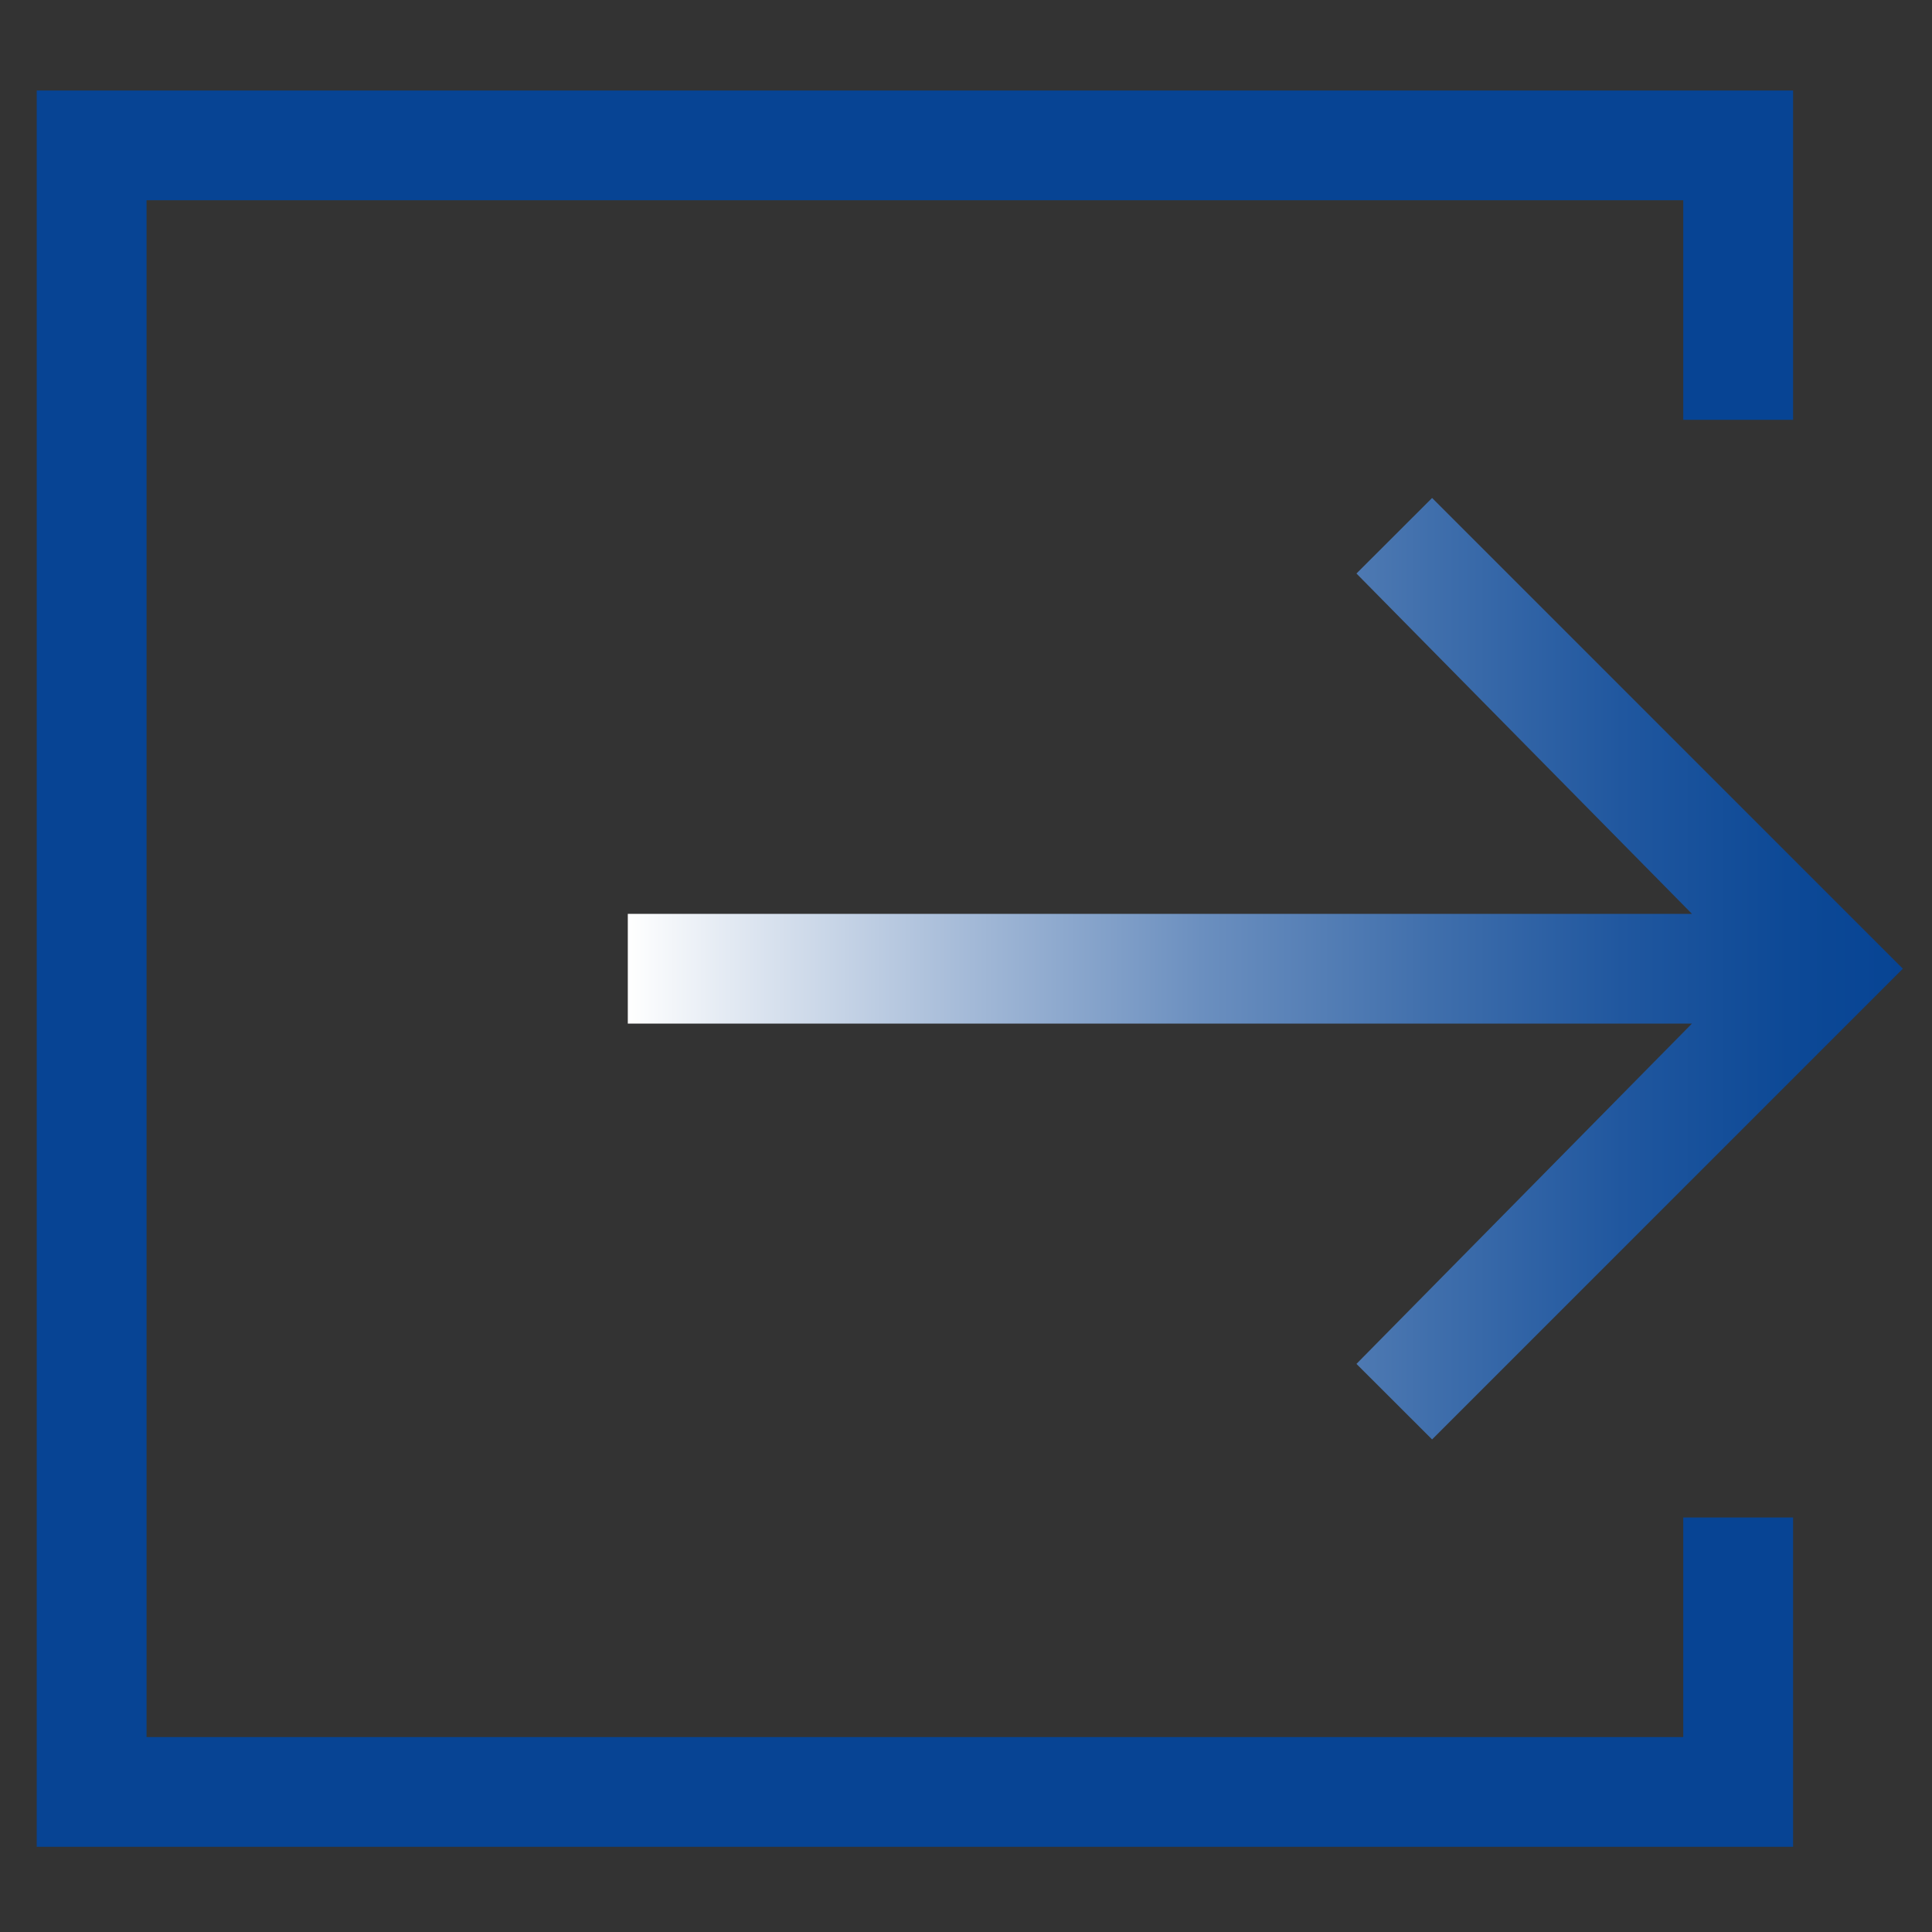
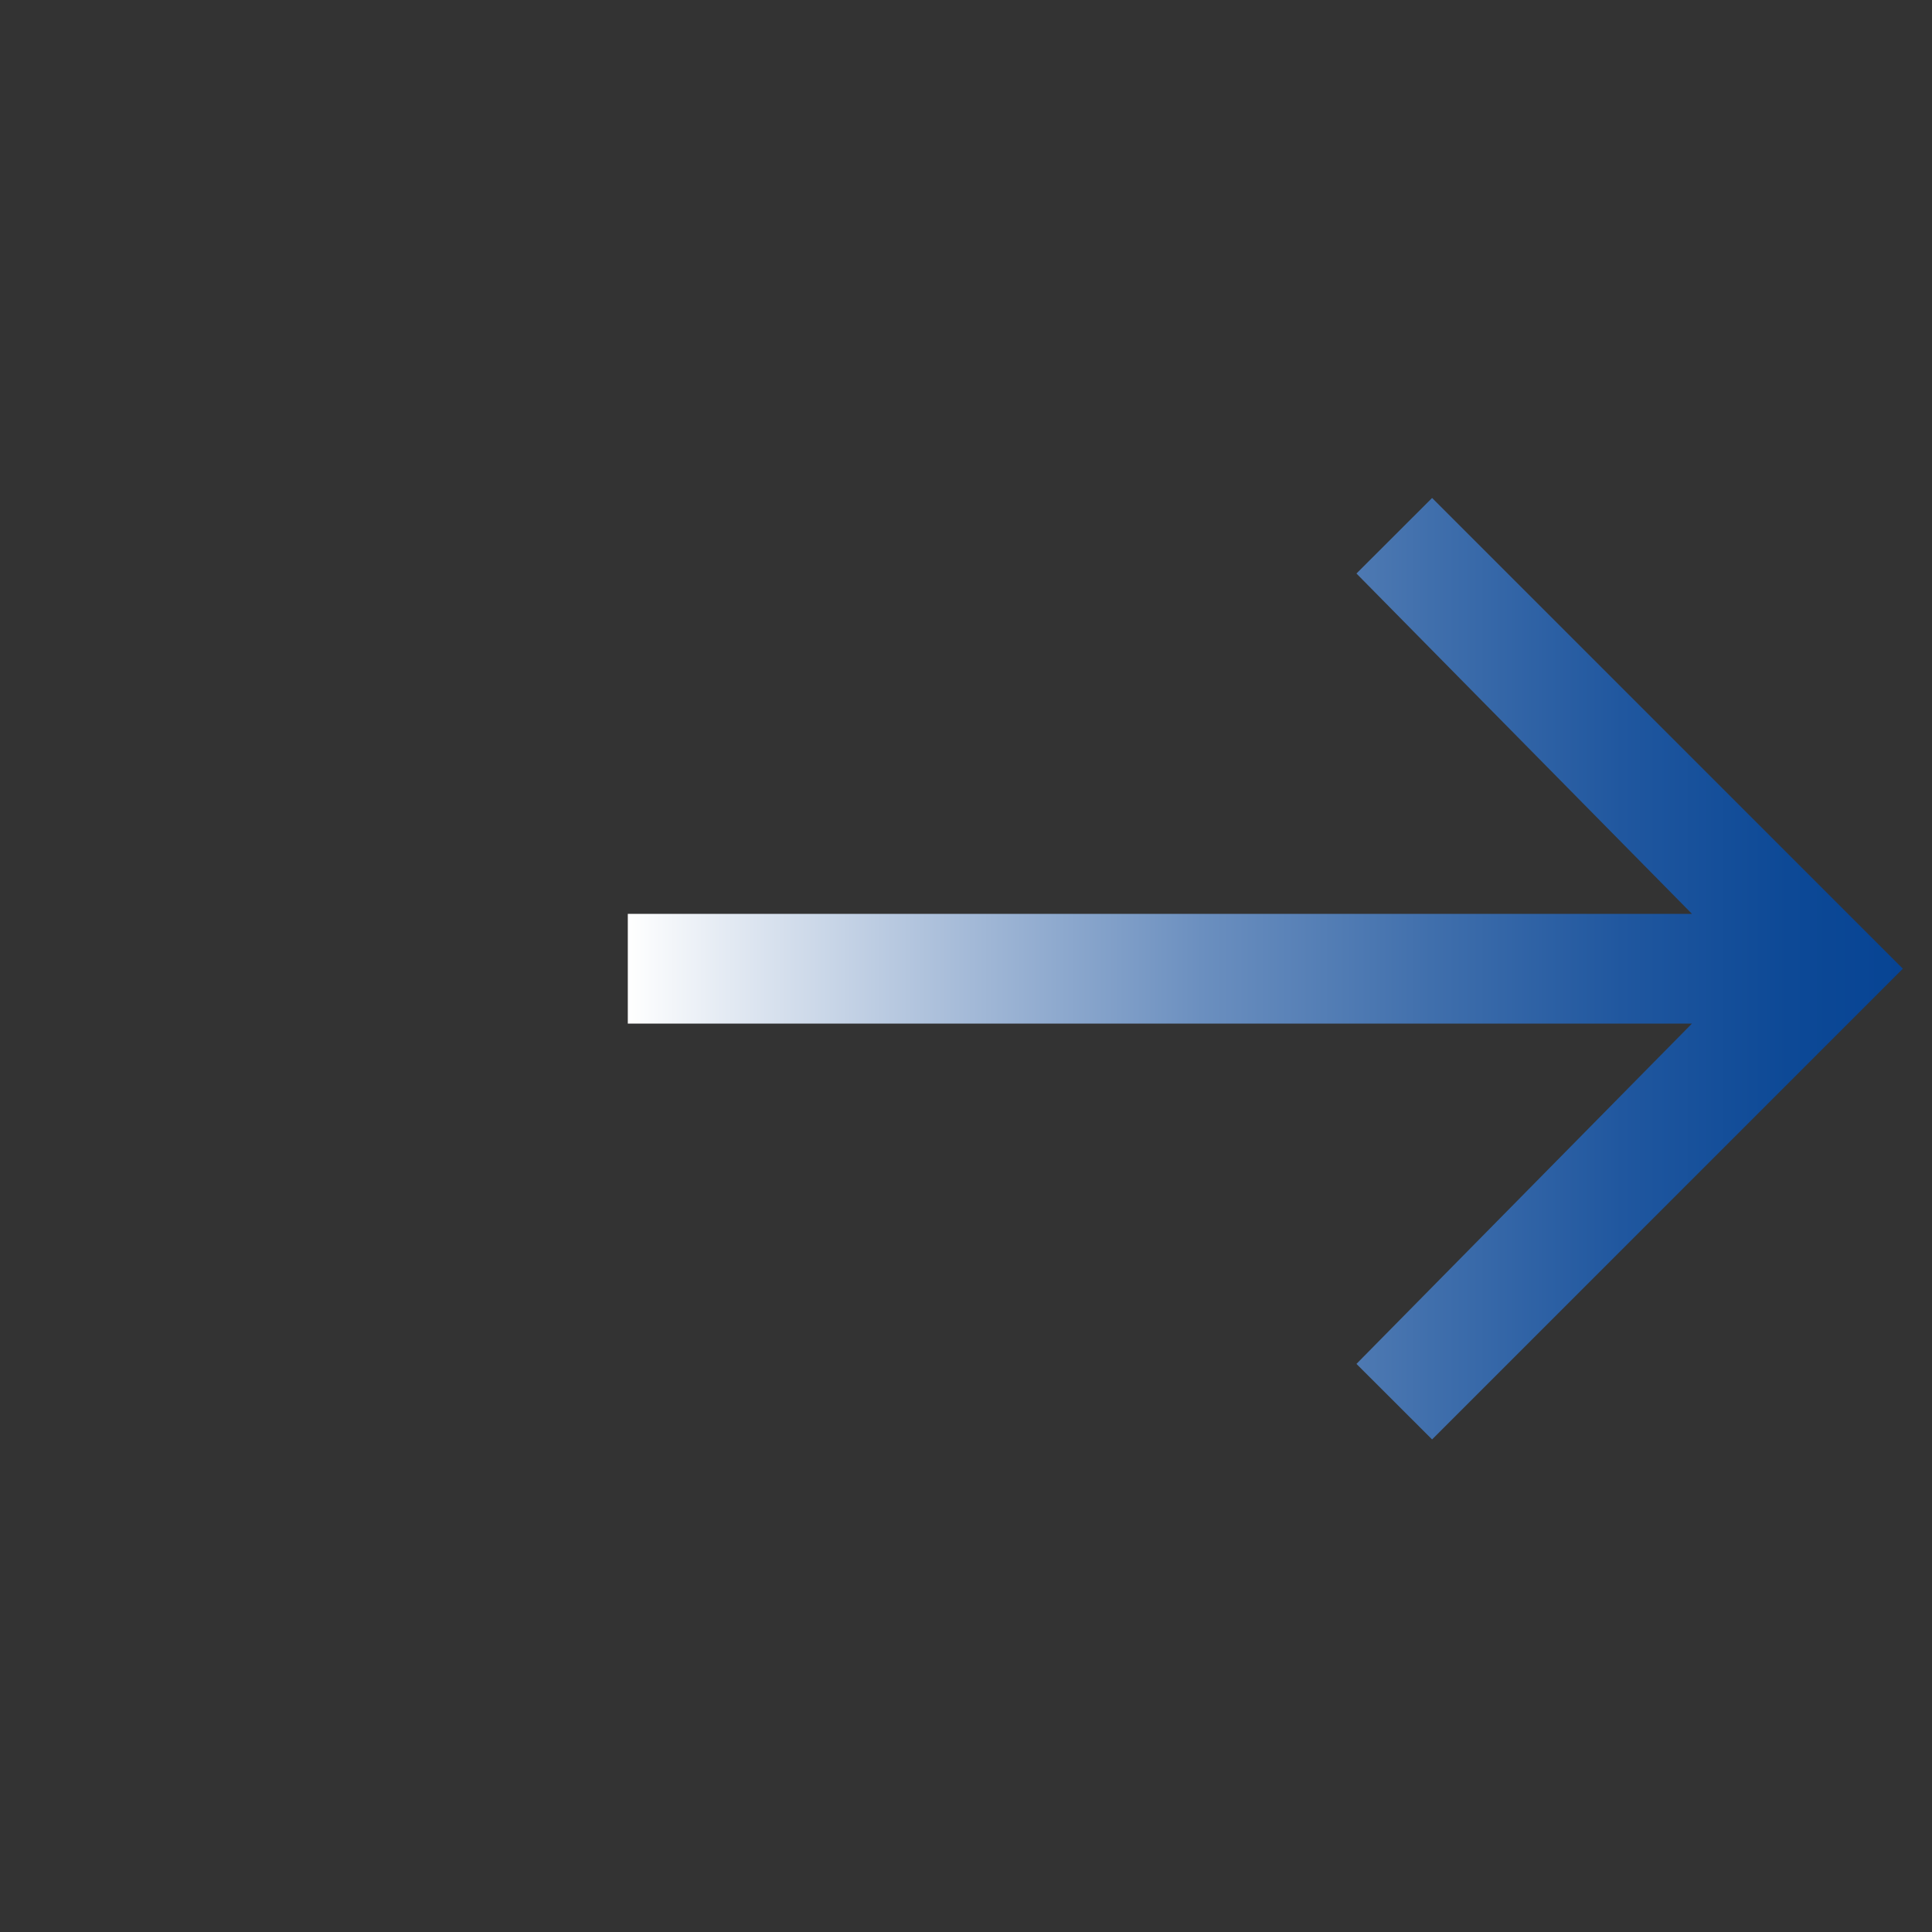
<svg xmlns="http://www.w3.org/2000/svg" width="48" height="48" id="Layer_1" viewBox="0 0 200 200">
  <rect x="0" y="0" width="200" height="200" fill="#333333" stroke="none" />
  <defs>
    <style>
      .cls-1 {
        fill: #074494;
      }

      .cls-2 {
        fill: url(#linear-gradient);
      }
    </style>
    <linearGradient id="linear-gradient" x1="64.99" y1="100.28" x2="196.98" y2="100.28" gradientUnits="userSpaceOnUse">
      <stop offset="0" stop-color="#fff" />
      <stop offset=".07" stop-color="#e6ecf4" />
      <stop offset=".27" stop-color="#a3b9d7" />
      <stop offset=".45" stop-color="#6b8fbf" />
      <stop offset=".63" stop-color="#406fac" />
      <stop offset=".78" stop-color="#20579f" />
      <stop offset=".91" stop-color="#0d4996" />
      <stop offset="1" stop-color="#074494" />
    </linearGradient>
  </defs>
-   <polygon class="cls-1" points="3.8 191.18 3.8 9.37 185.62 9.37 185.62 43.46 174.25 43.46 174.25 20.73 15.17 20.73 15.17 179.82 174.25 179.82 174.25 157.09 185.62 157.09 185.62 191.18 3.8 191.18" />
  <polygon class="cls-2" points="148.25 149.01 140.42 141.19 175.15 105.96 64.99 105.96 64.99 94.6 175.15 94.6 140.42 59.37 148.25 51.55 196.98 100.28 148.25 149.01" />
</svg>